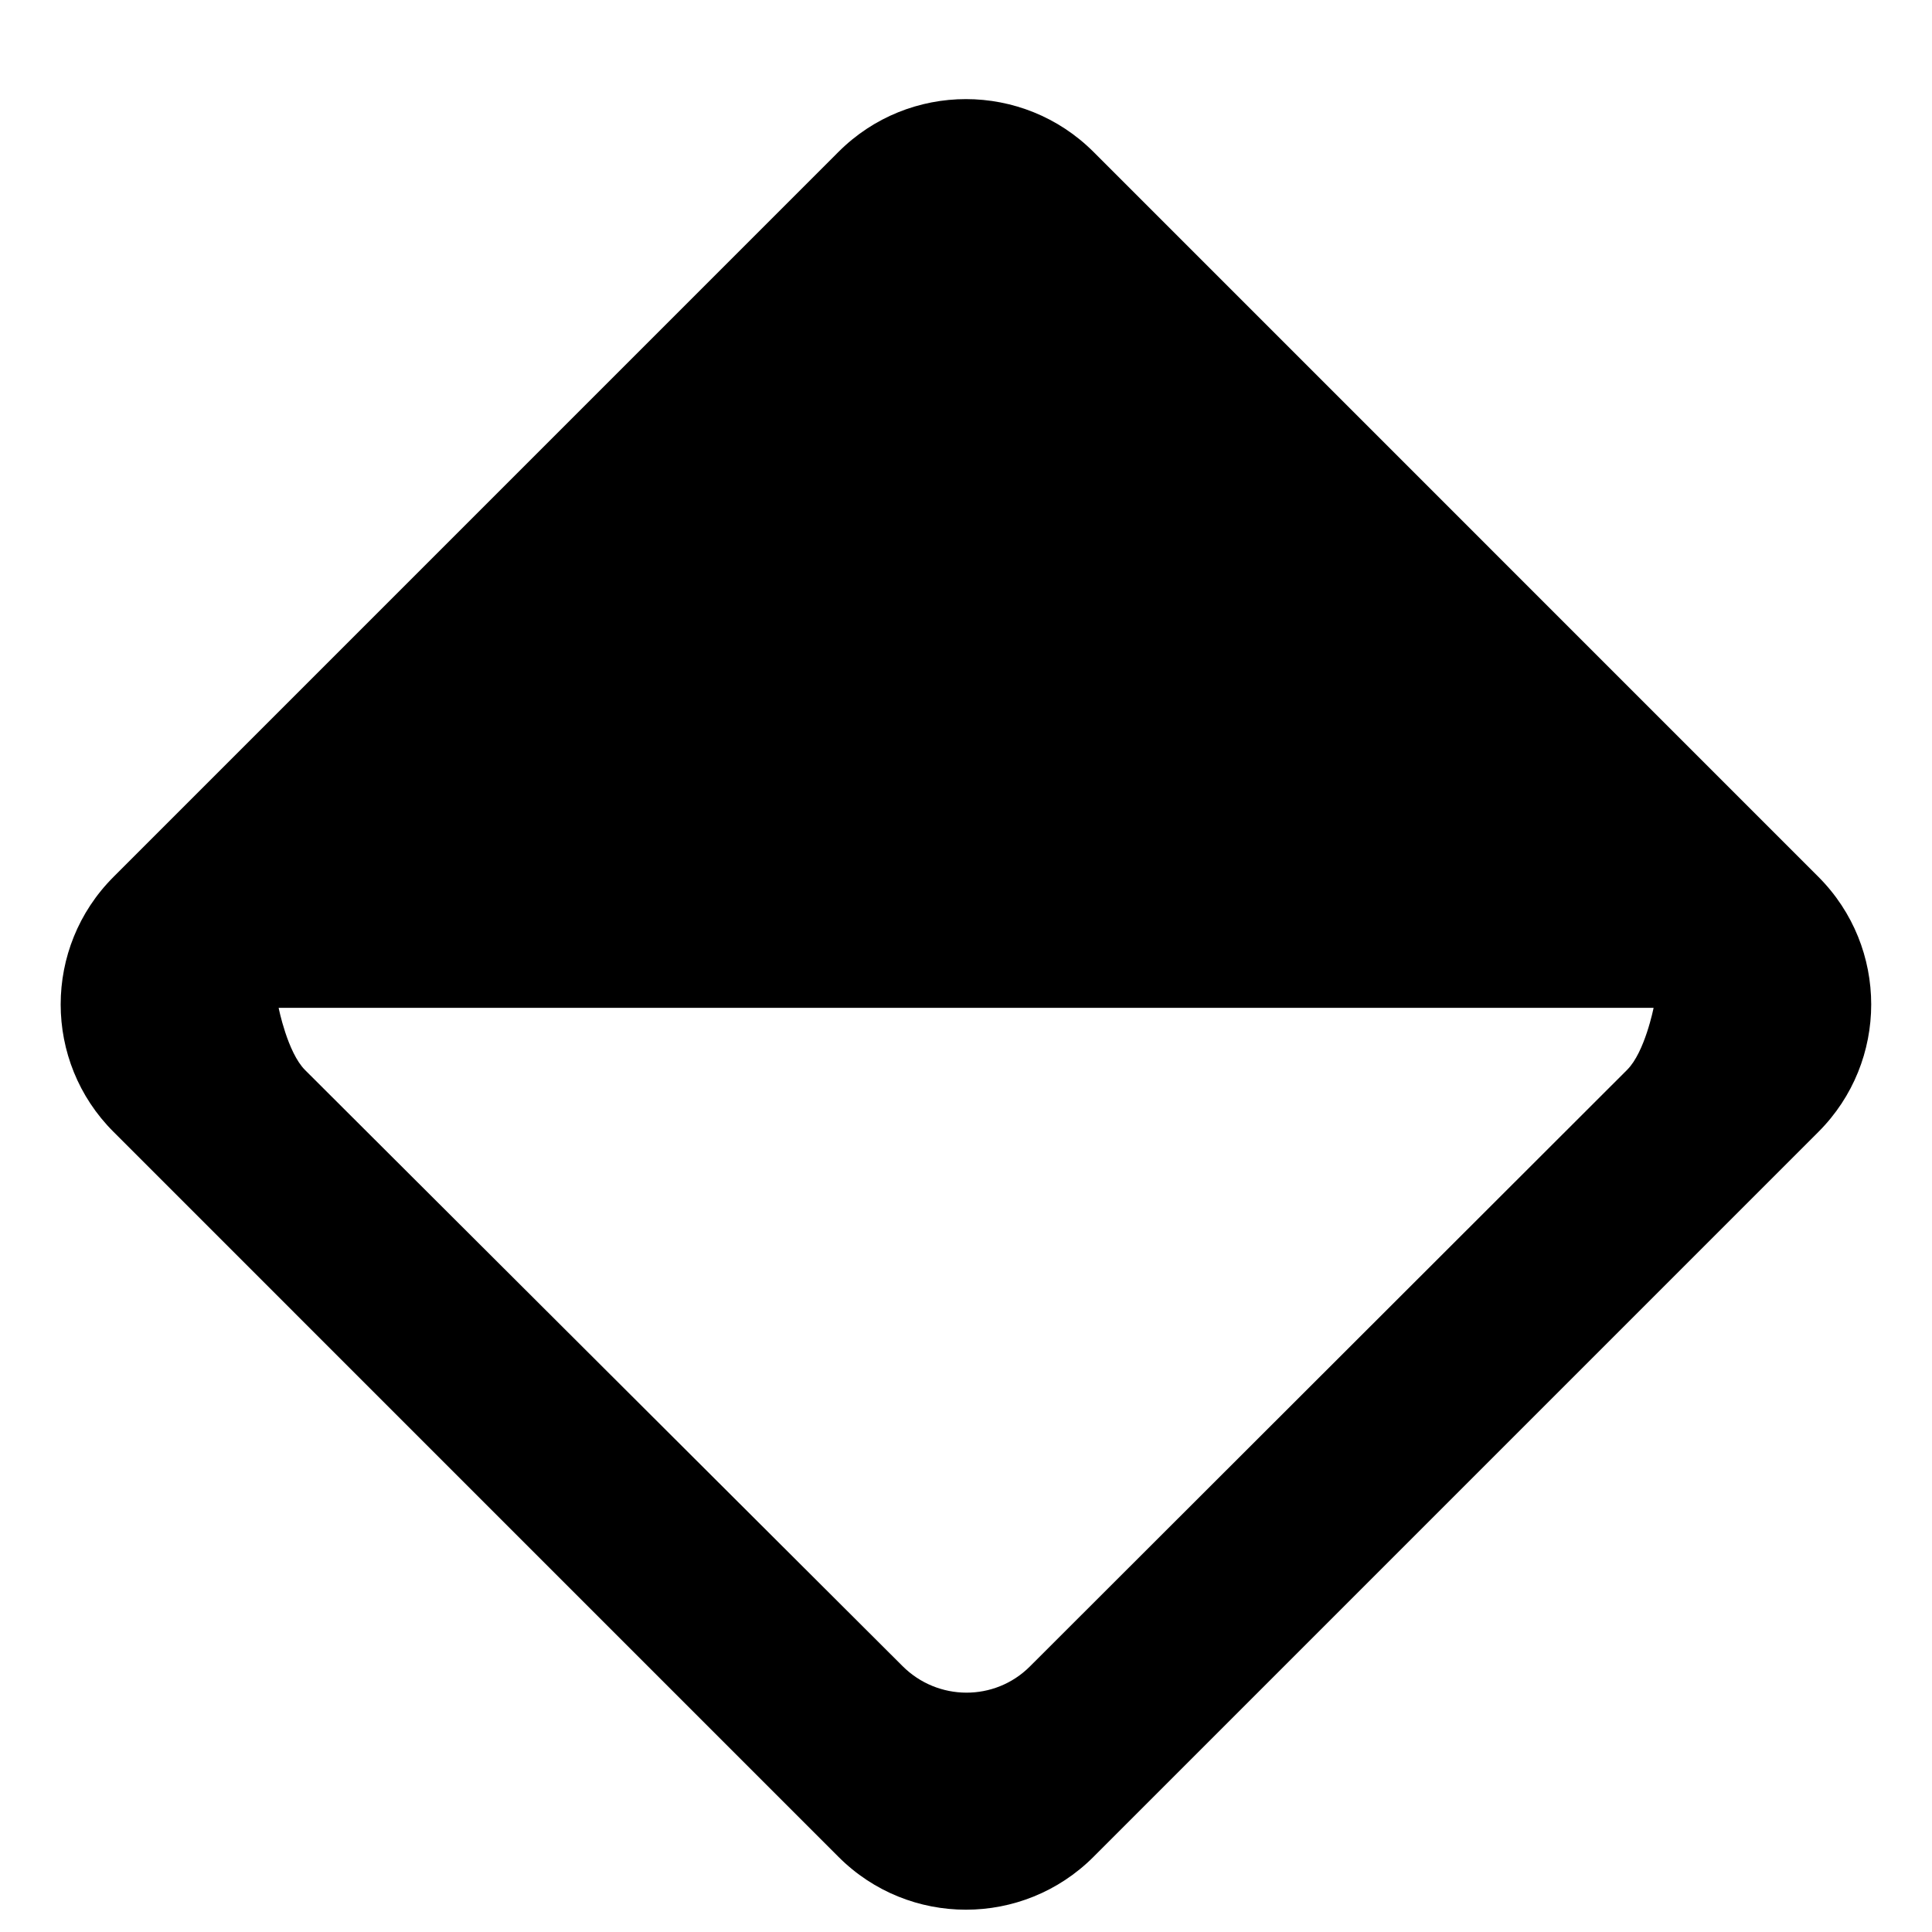
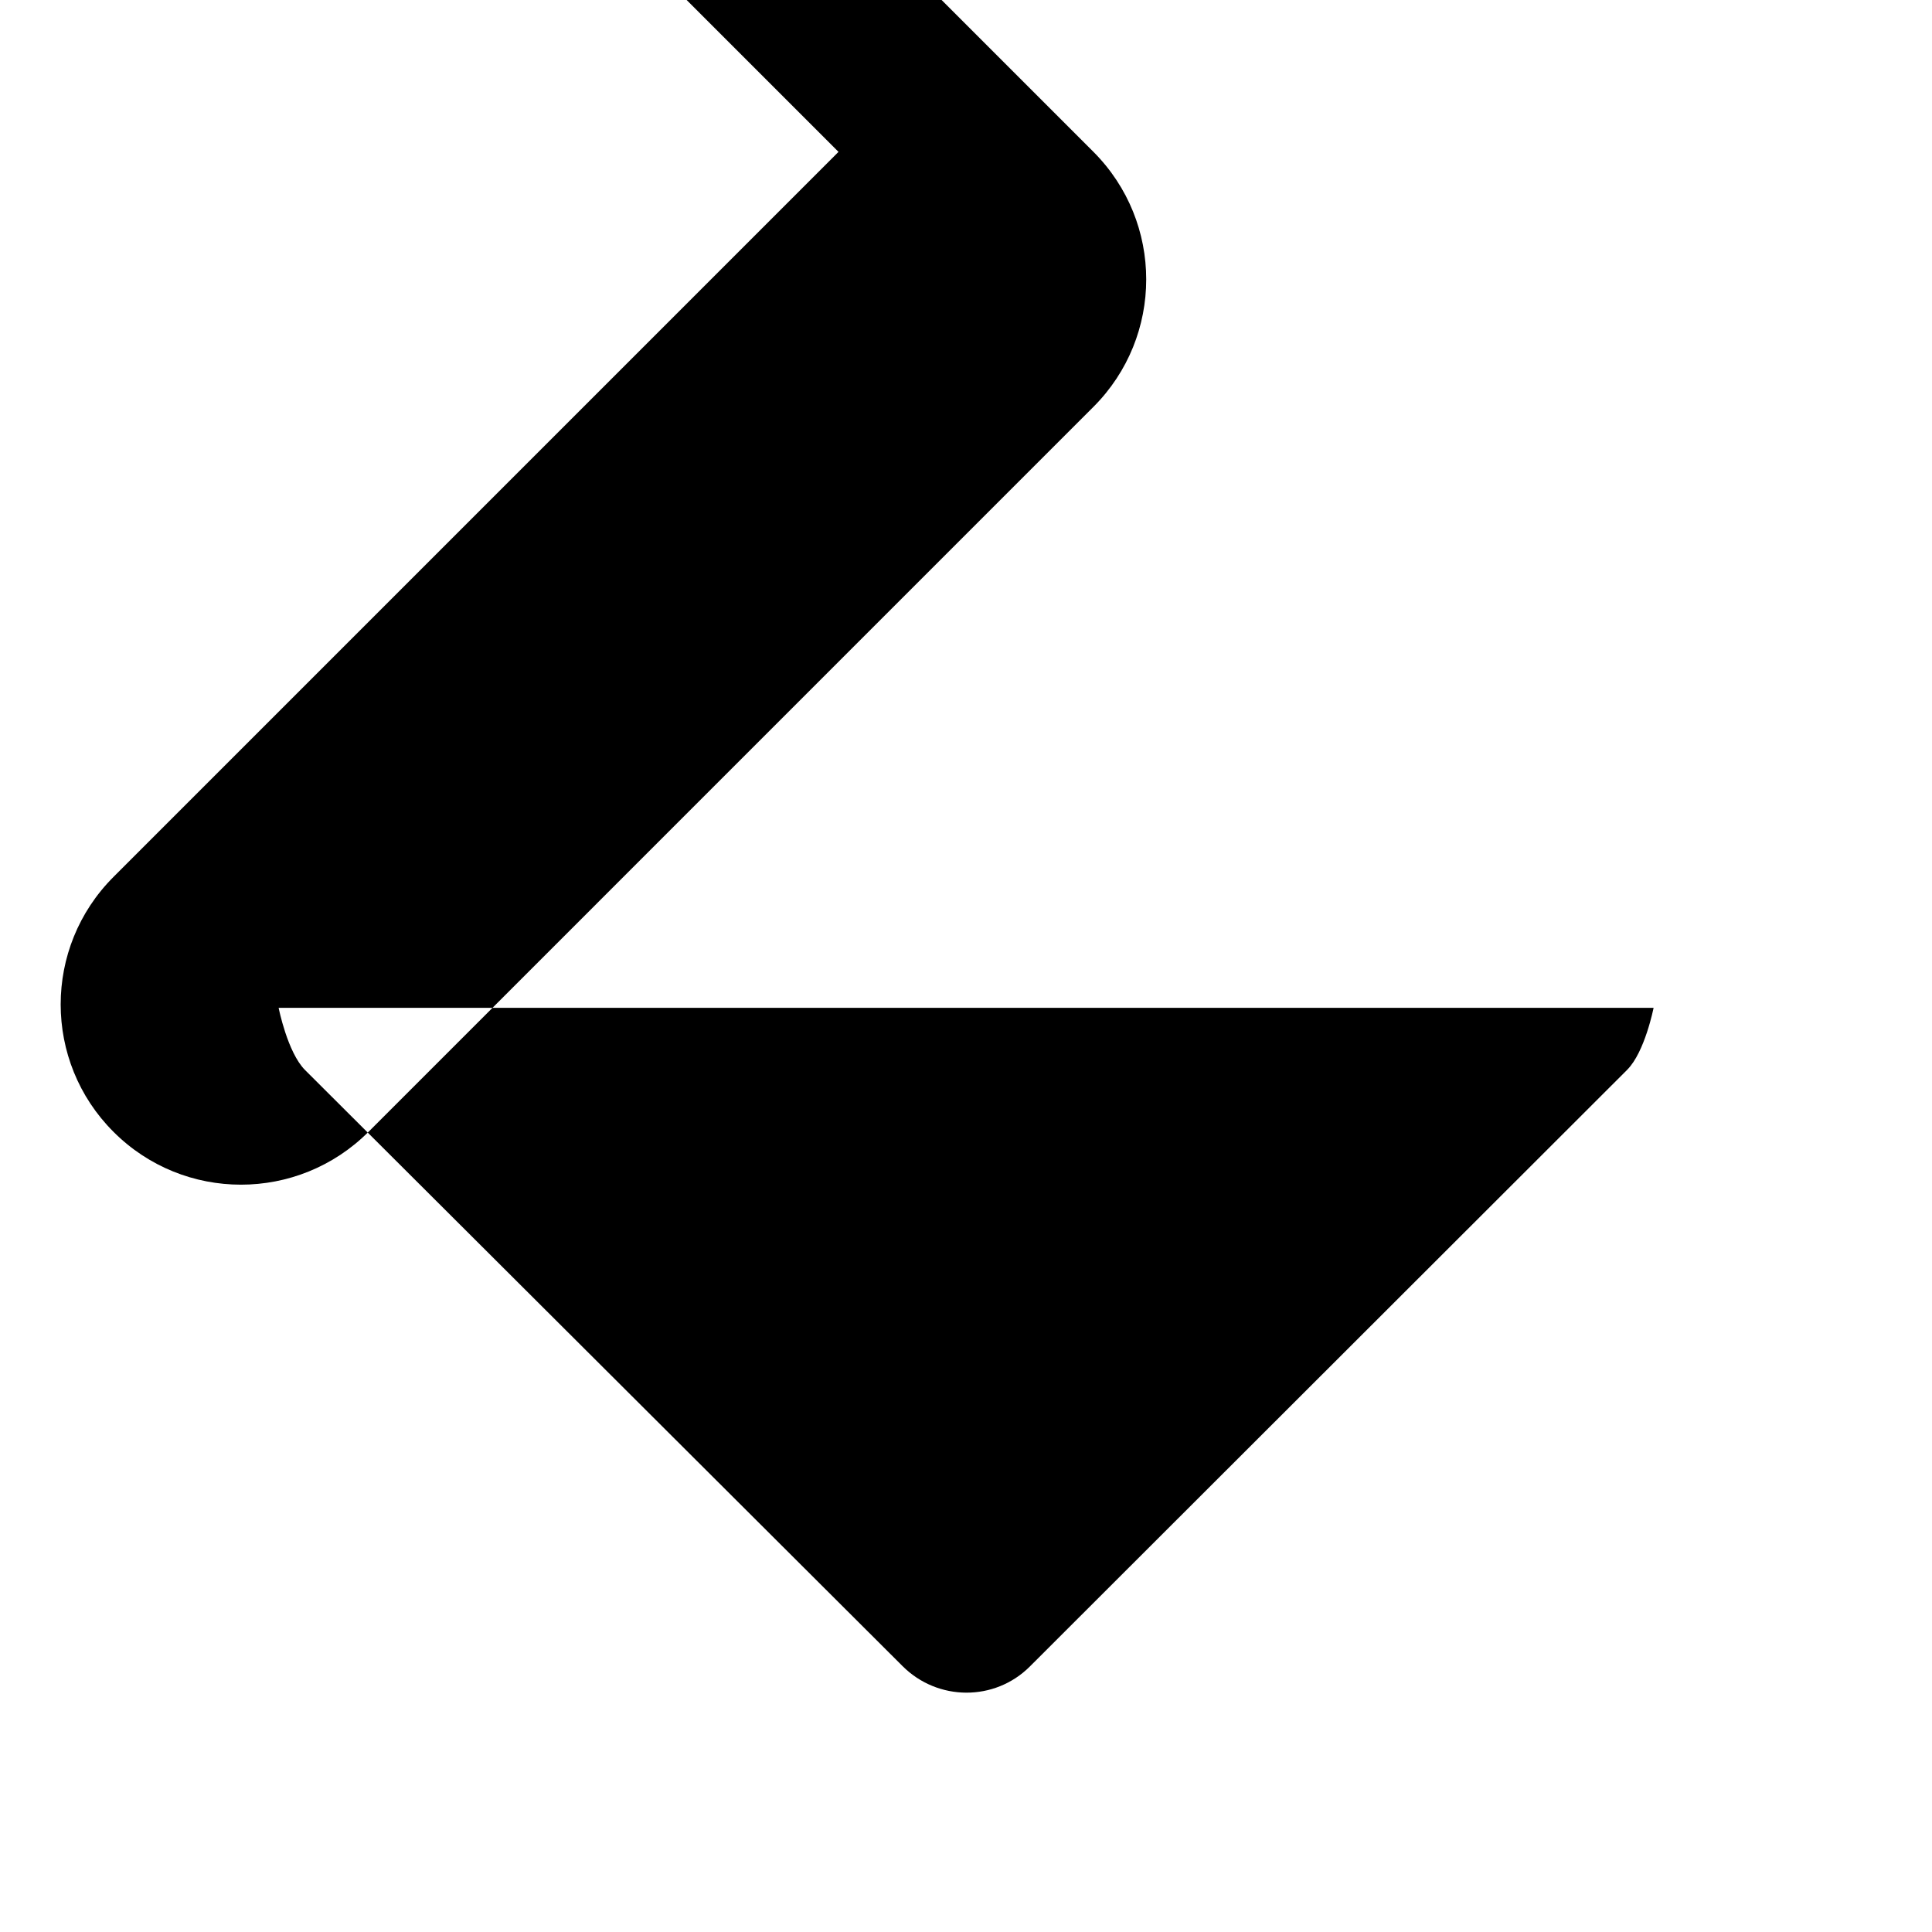
<svg xmlns="http://www.w3.org/2000/svg" fill="#000000" width="800px" height="800px" version="1.1" viewBox="144 144 512 512">
-   <path d="m575.25 427.48-158.32 158.15c-9.32 9.32-24.426 9.223-33.746-0.098l-158.34-157.96c-4.664-4.66-7.004-16.492-7.004-16.492h364.38s-2.316 11.734-6.977 16.395m-209.03-243.23-192.13 192.14c-9.344 9.344-14.004 21.559-14.004 33.797 0 12.211 4.66 24.449 14.004 33.77l192.13 192.14c18.641 18.664 48.898 18.664 67.566 0l192.13-192.14c9.32-9.32 13.98-21.559 13.98-33.77 0-12.238-4.66-24.453-13.98-33.797l-192.13-192.14c-18.668-18.641-48.926-18.641-67.566 0" fill-rule="evenodd" />
+   <path d="m575.25 427.48-158.32 158.15c-9.32 9.32-24.426 9.223-33.746-0.098l-158.34-157.96c-4.664-4.66-7.004-16.492-7.004-16.492h364.38s-2.316 11.734-6.977 16.395m-209.03-243.23-192.13 192.14c-9.344 9.344-14.004 21.559-14.004 33.797 0 12.211 4.66 24.449 14.004 33.77c18.641 18.664 48.898 18.664 67.566 0l192.13-192.14c9.32-9.32 13.98-21.559 13.98-33.77 0-12.238-4.66-24.453-13.98-33.797l-192.13-192.14c-18.668-18.641-48.926-18.641-67.566 0" fill-rule="evenodd" />
</svg>